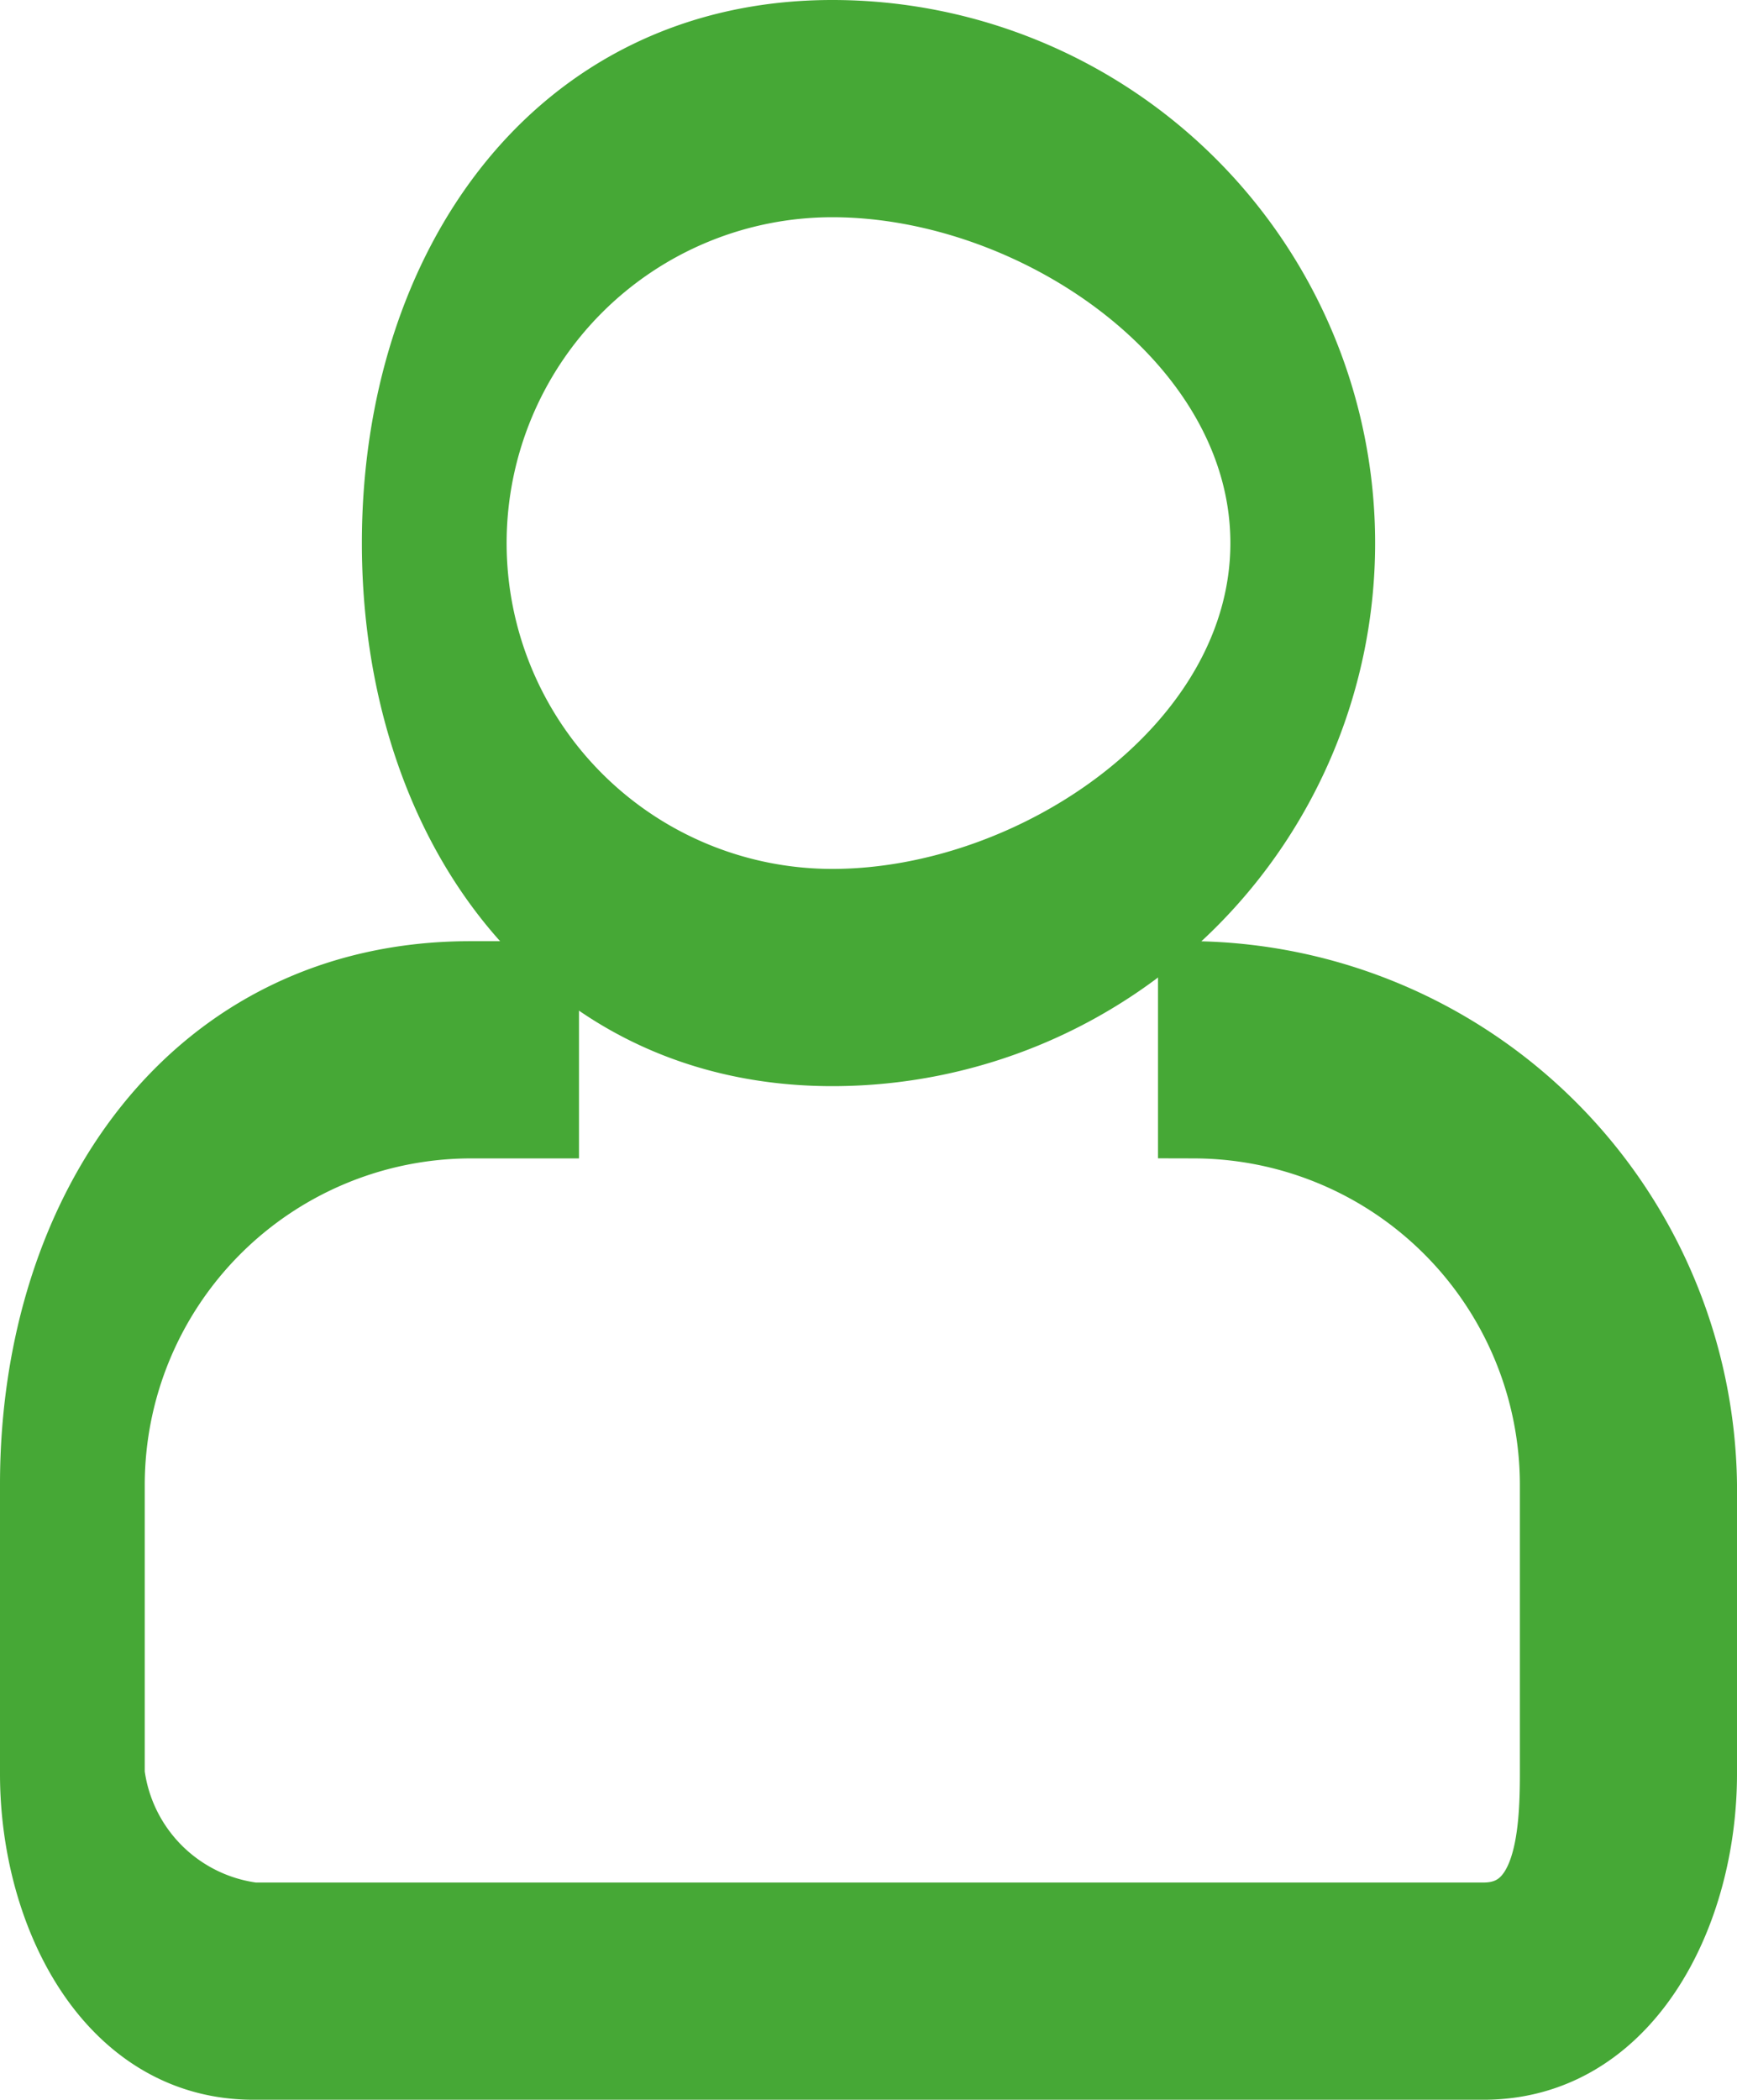
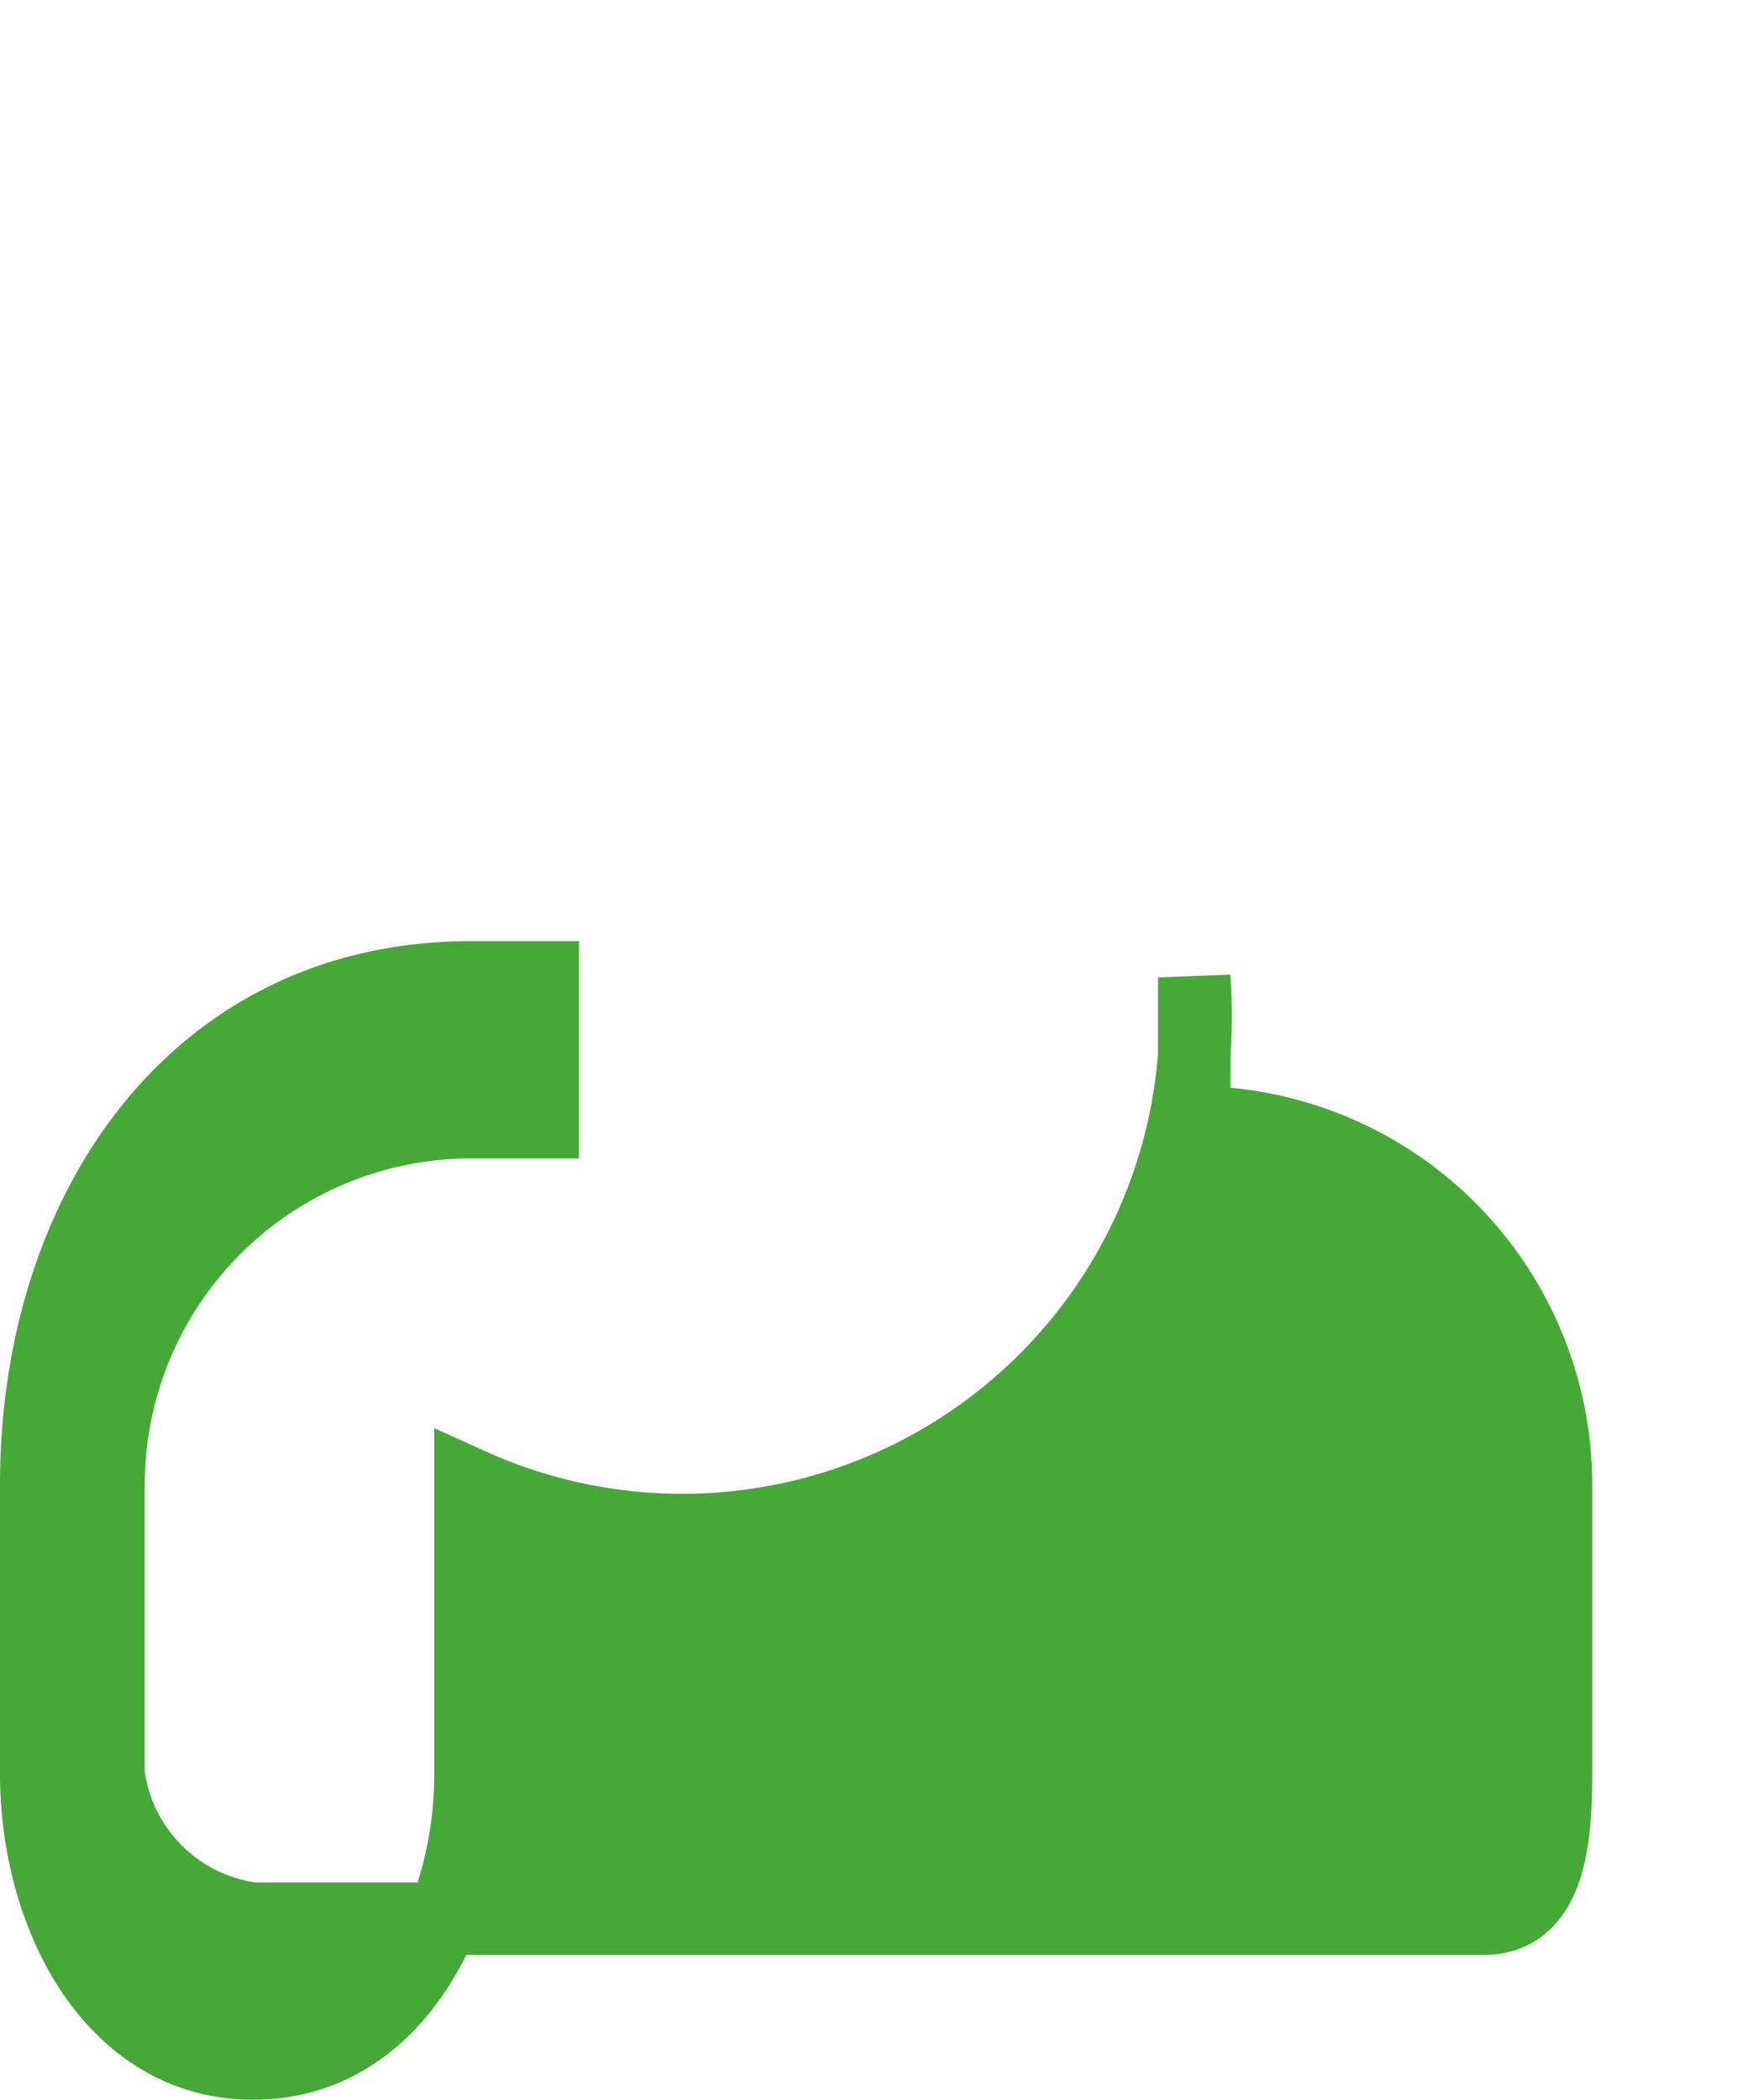
<svg xmlns="http://www.w3.org/2000/svg" width="24" height="29" viewBox="0 0 24 29">
  <defs>
    <style>.a{fill:#46a836;stroke:#46a836;}</style>
  </defs>
  <g transform="translate(0.024 0.678)">
-     <path class="a" d="M227.945,353.813a7,7,0,0,0,0-14c-3.794,0-6,3.206-6,7S224.151,353.813,227.945,353.813Zm0-12c2.827,0,6,2.173,6,5s-3.173,5-6,5a5,5,0,0,1,0-10Z" transform="translate(-216.469 -339.991)" />
-     <path class="a" d="M187.931,470.3h0v2h0a5.012,5.012,0,0,1,5,5v4c0,.911-.089,2-1,2h-17a2.311,2.311,0,0,1-2-2v-4a5.011,5.011,0,0,1,5-5h1v-2h-1c-3.794,0-6,3.206-6,7v4c0,1.953,1.047,4,3,4h17c1.953,0,3-2.047,3-4v-4A7.094,7.094,0,0,0,187.931,470.3Z" transform="translate(-171.455 -457.48)" />
+     <path class="a" d="M187.931,470.3h0v2h0a5.012,5.012,0,0,1,5,5v4c0,.911-.089,2-1,2h-17a2.311,2.311,0,0,1-2-2v-4a5.011,5.011,0,0,1,5-5h1v-2h-1c-3.794,0-6,3.206-6,7v4c0,1.953,1.047,4,3,4c1.953,0,3-2.047,3-4v-4A7.094,7.094,0,0,0,187.931,470.3Z" transform="translate(-171.455 -457.48)" />
  </g>
</svg>